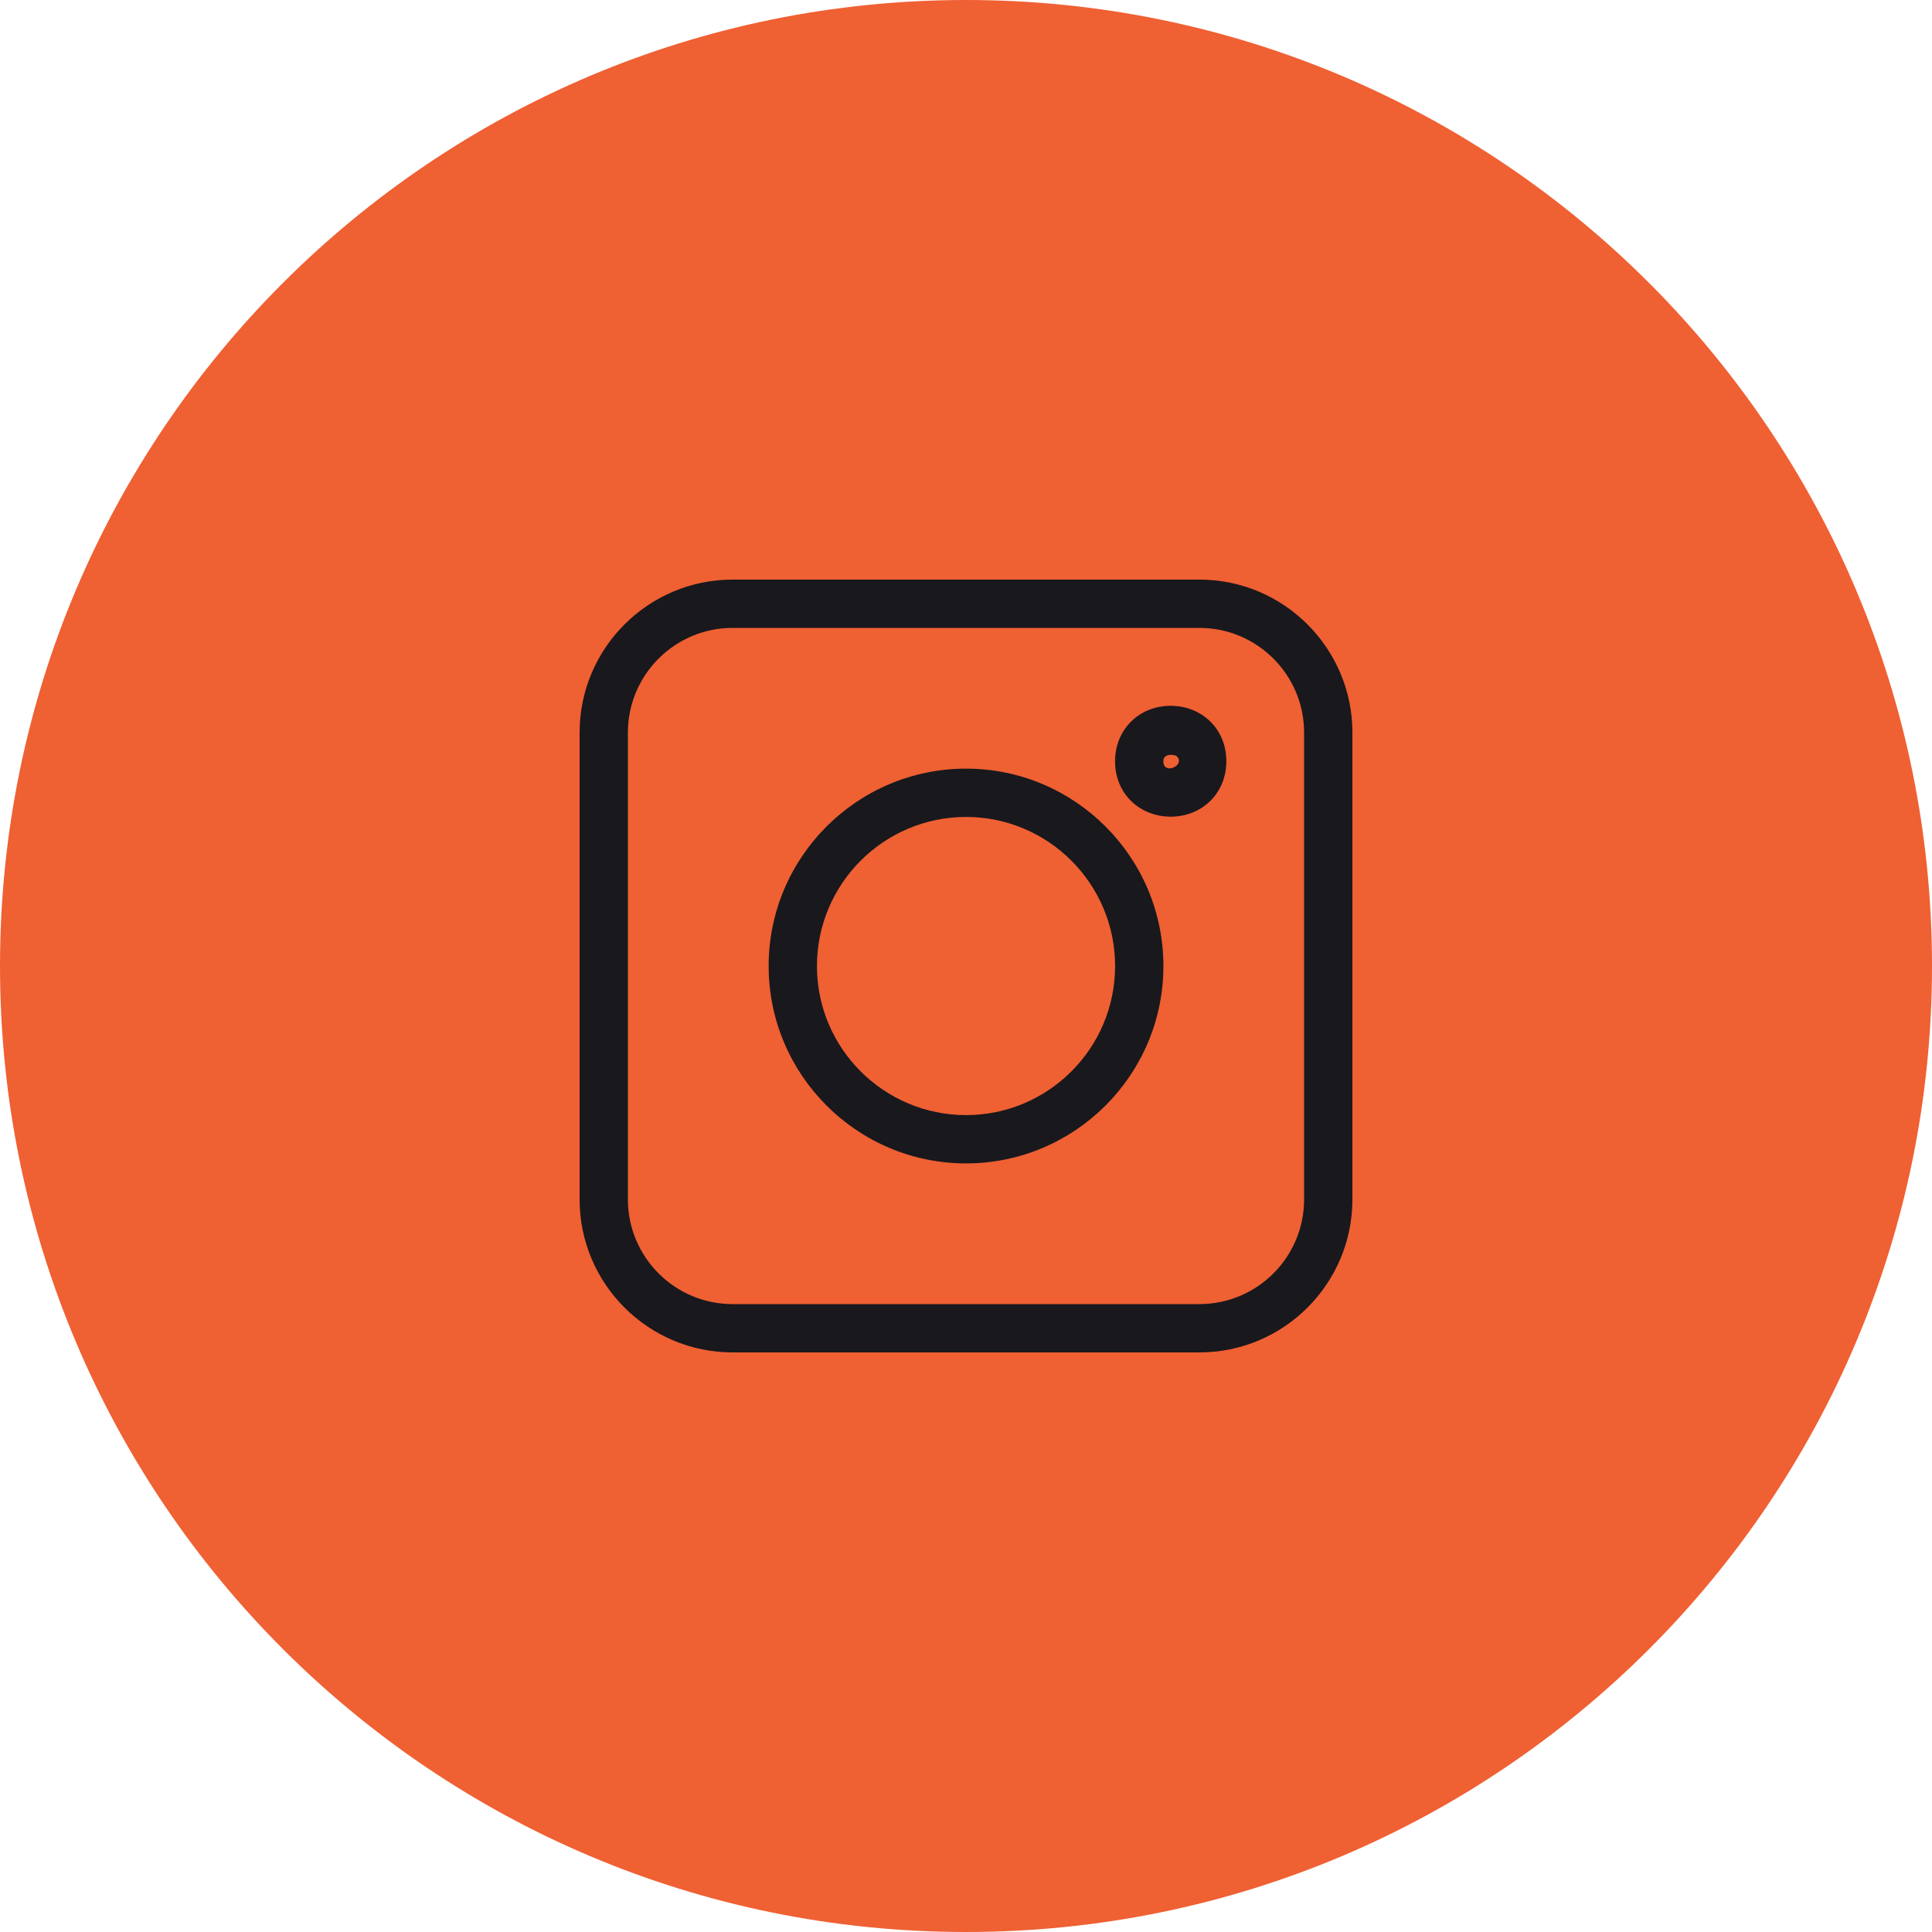
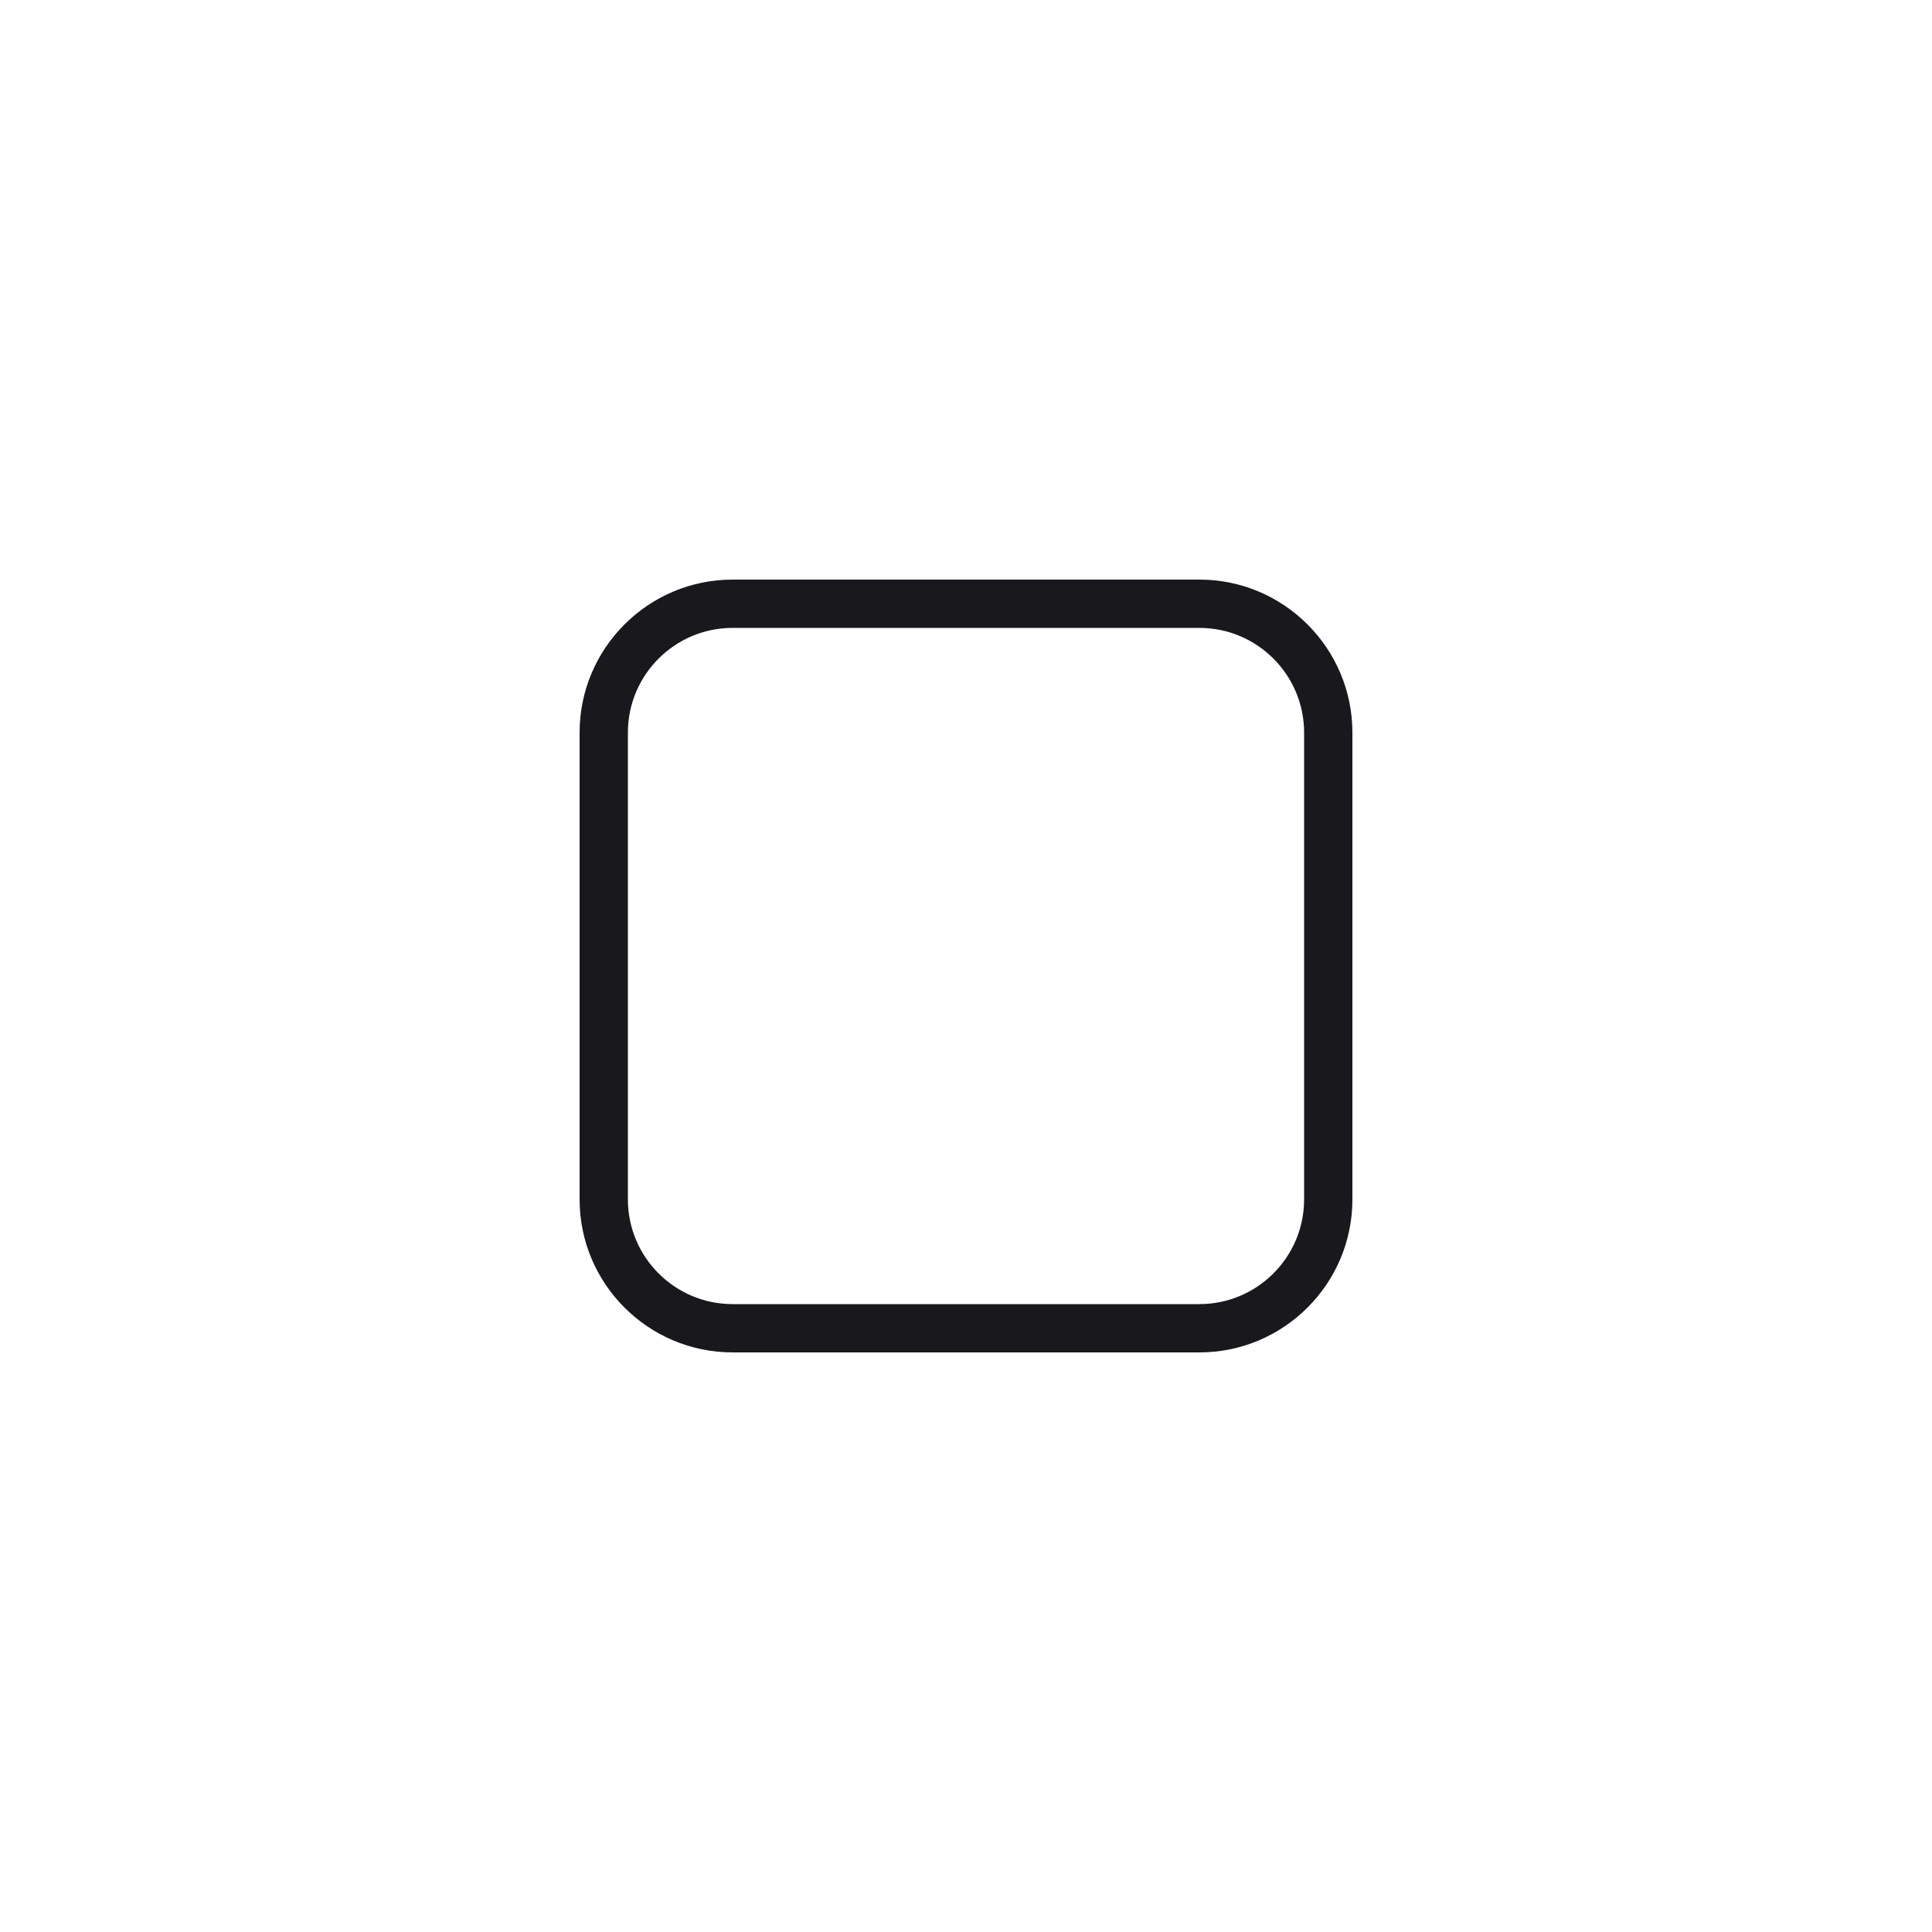
<svg xmlns="http://www.w3.org/2000/svg" width="40" height="40" viewBox="0 0 40 40" fill="none">
-   <path d="M20 39.5C30.77 39.5 39.5 30.77 39.5 20C39.5 9.23 30.77 0.5 20 0.5C9.23 0.5 0.5 9.23 0.5 20C0.5 30.77 9.23 39.5 20 39.5Z" fill="#EF6033" stroke="#EF6033" />
  <path d="M15.167 28H24.833C26.579 28 28 26.579 28 24.833V15.167C28 13.421 26.579 12 24.833 12H15.167C13.421 12 12 13.421 12 15.167V24.833C12 26.579 13.421 28 15.167 28ZM13 15.167C13 13.972 13.972 13 15.167 13H24.833C26.028 13 27 13.972 27 15.167V24.833C27 26.028 26.028 27 24.833 27H15.167C13.972 27 13 26.028 13 24.833V15.167Z" fill="#19181D" />
-   <path d="M20.001 24.087C22.254 24.087 24.087 22.254 24.087 20.001C24.087 17.747 22.254 15.914 20.001 15.914C17.747 15.914 15.914 17.747 15.914 20.001C15.914 22.254 17.747 24.087 20.001 24.087ZM20.001 16.914C21.703 16.914 23.087 18.299 23.087 20.001C23.087 21.703 21.703 23.087 20.001 23.087C18.299 23.087 16.914 21.703 16.914 20.001C16.914 18.299 18.299 16.914 20.001 16.914Z" fill="#19181D" />
-   <path d="M24.238 16.908C24.895 16.908 25.39 16.415 25.39 15.761C25.39 15.079 24.869 14.613 24.238 14.613C23.581 14.613 23.086 15.107 23.086 15.761C23.086 16.441 23.605 16.908 24.238 16.908ZM24.356 15.651C24.567 15.837 24.086 16.063 24.086 15.761C24.086 15.581 24.331 15.628 24.356 15.651Z" fill="#19181D" />
</svg>